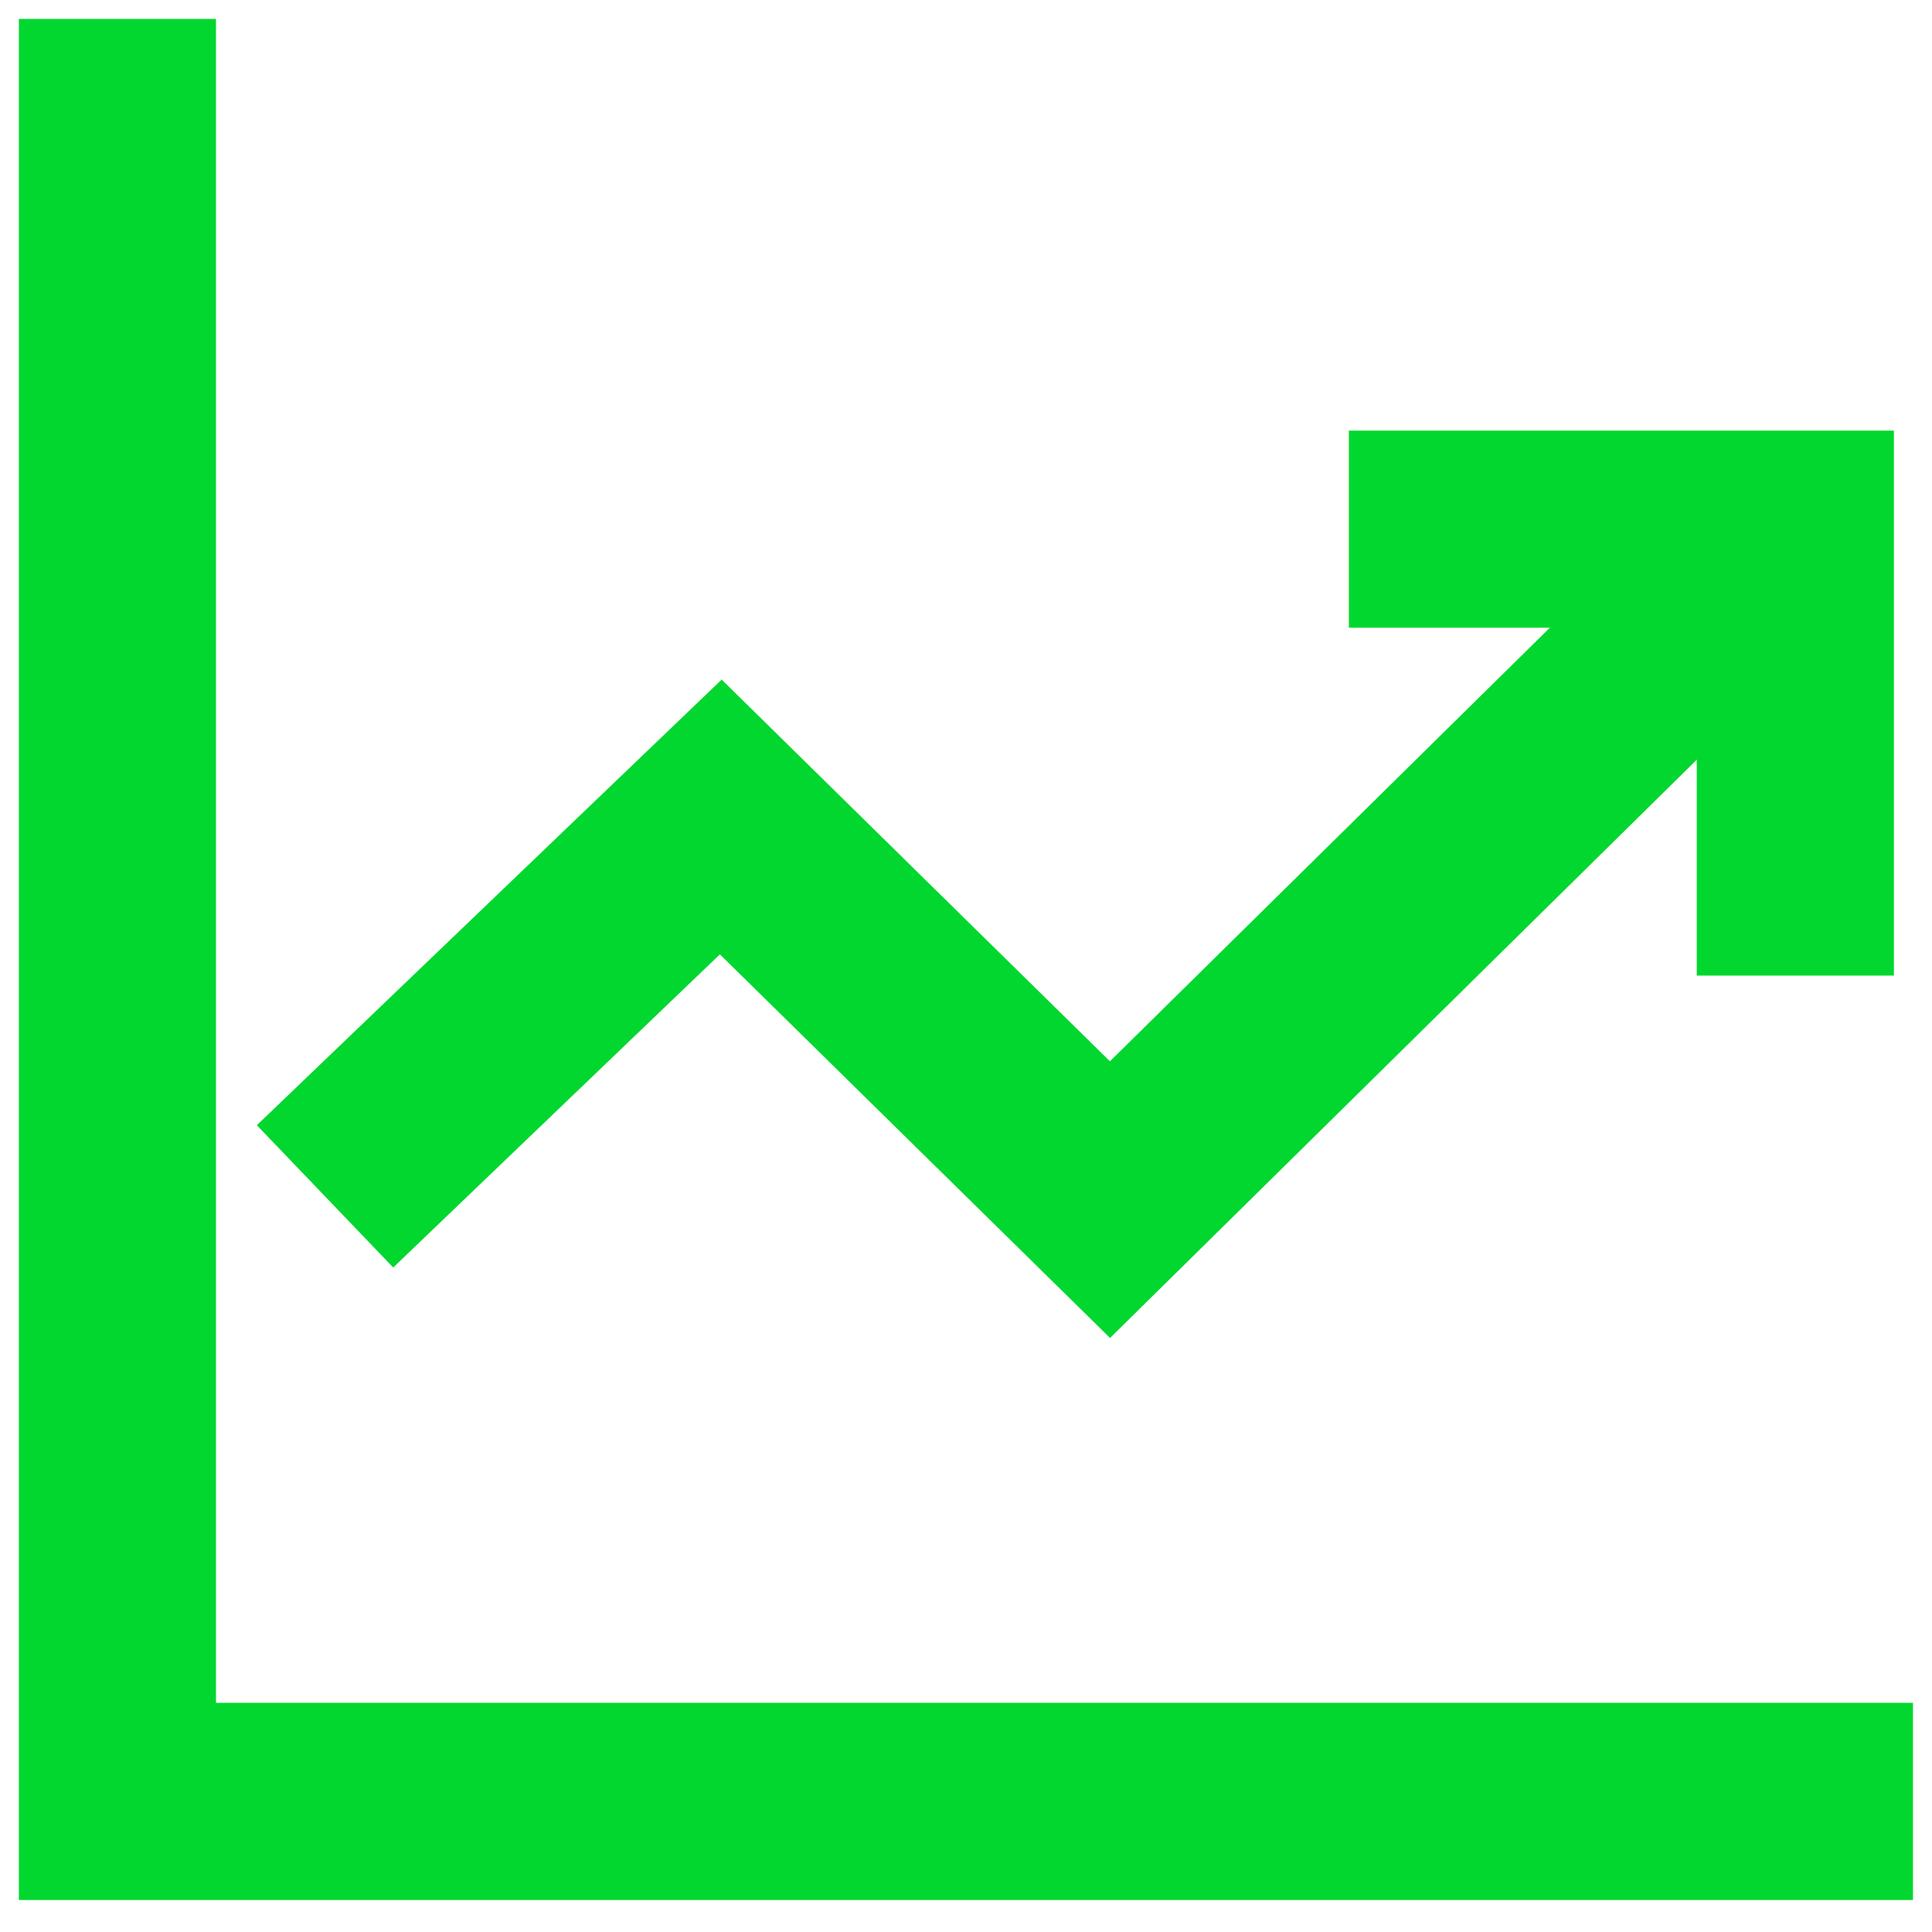
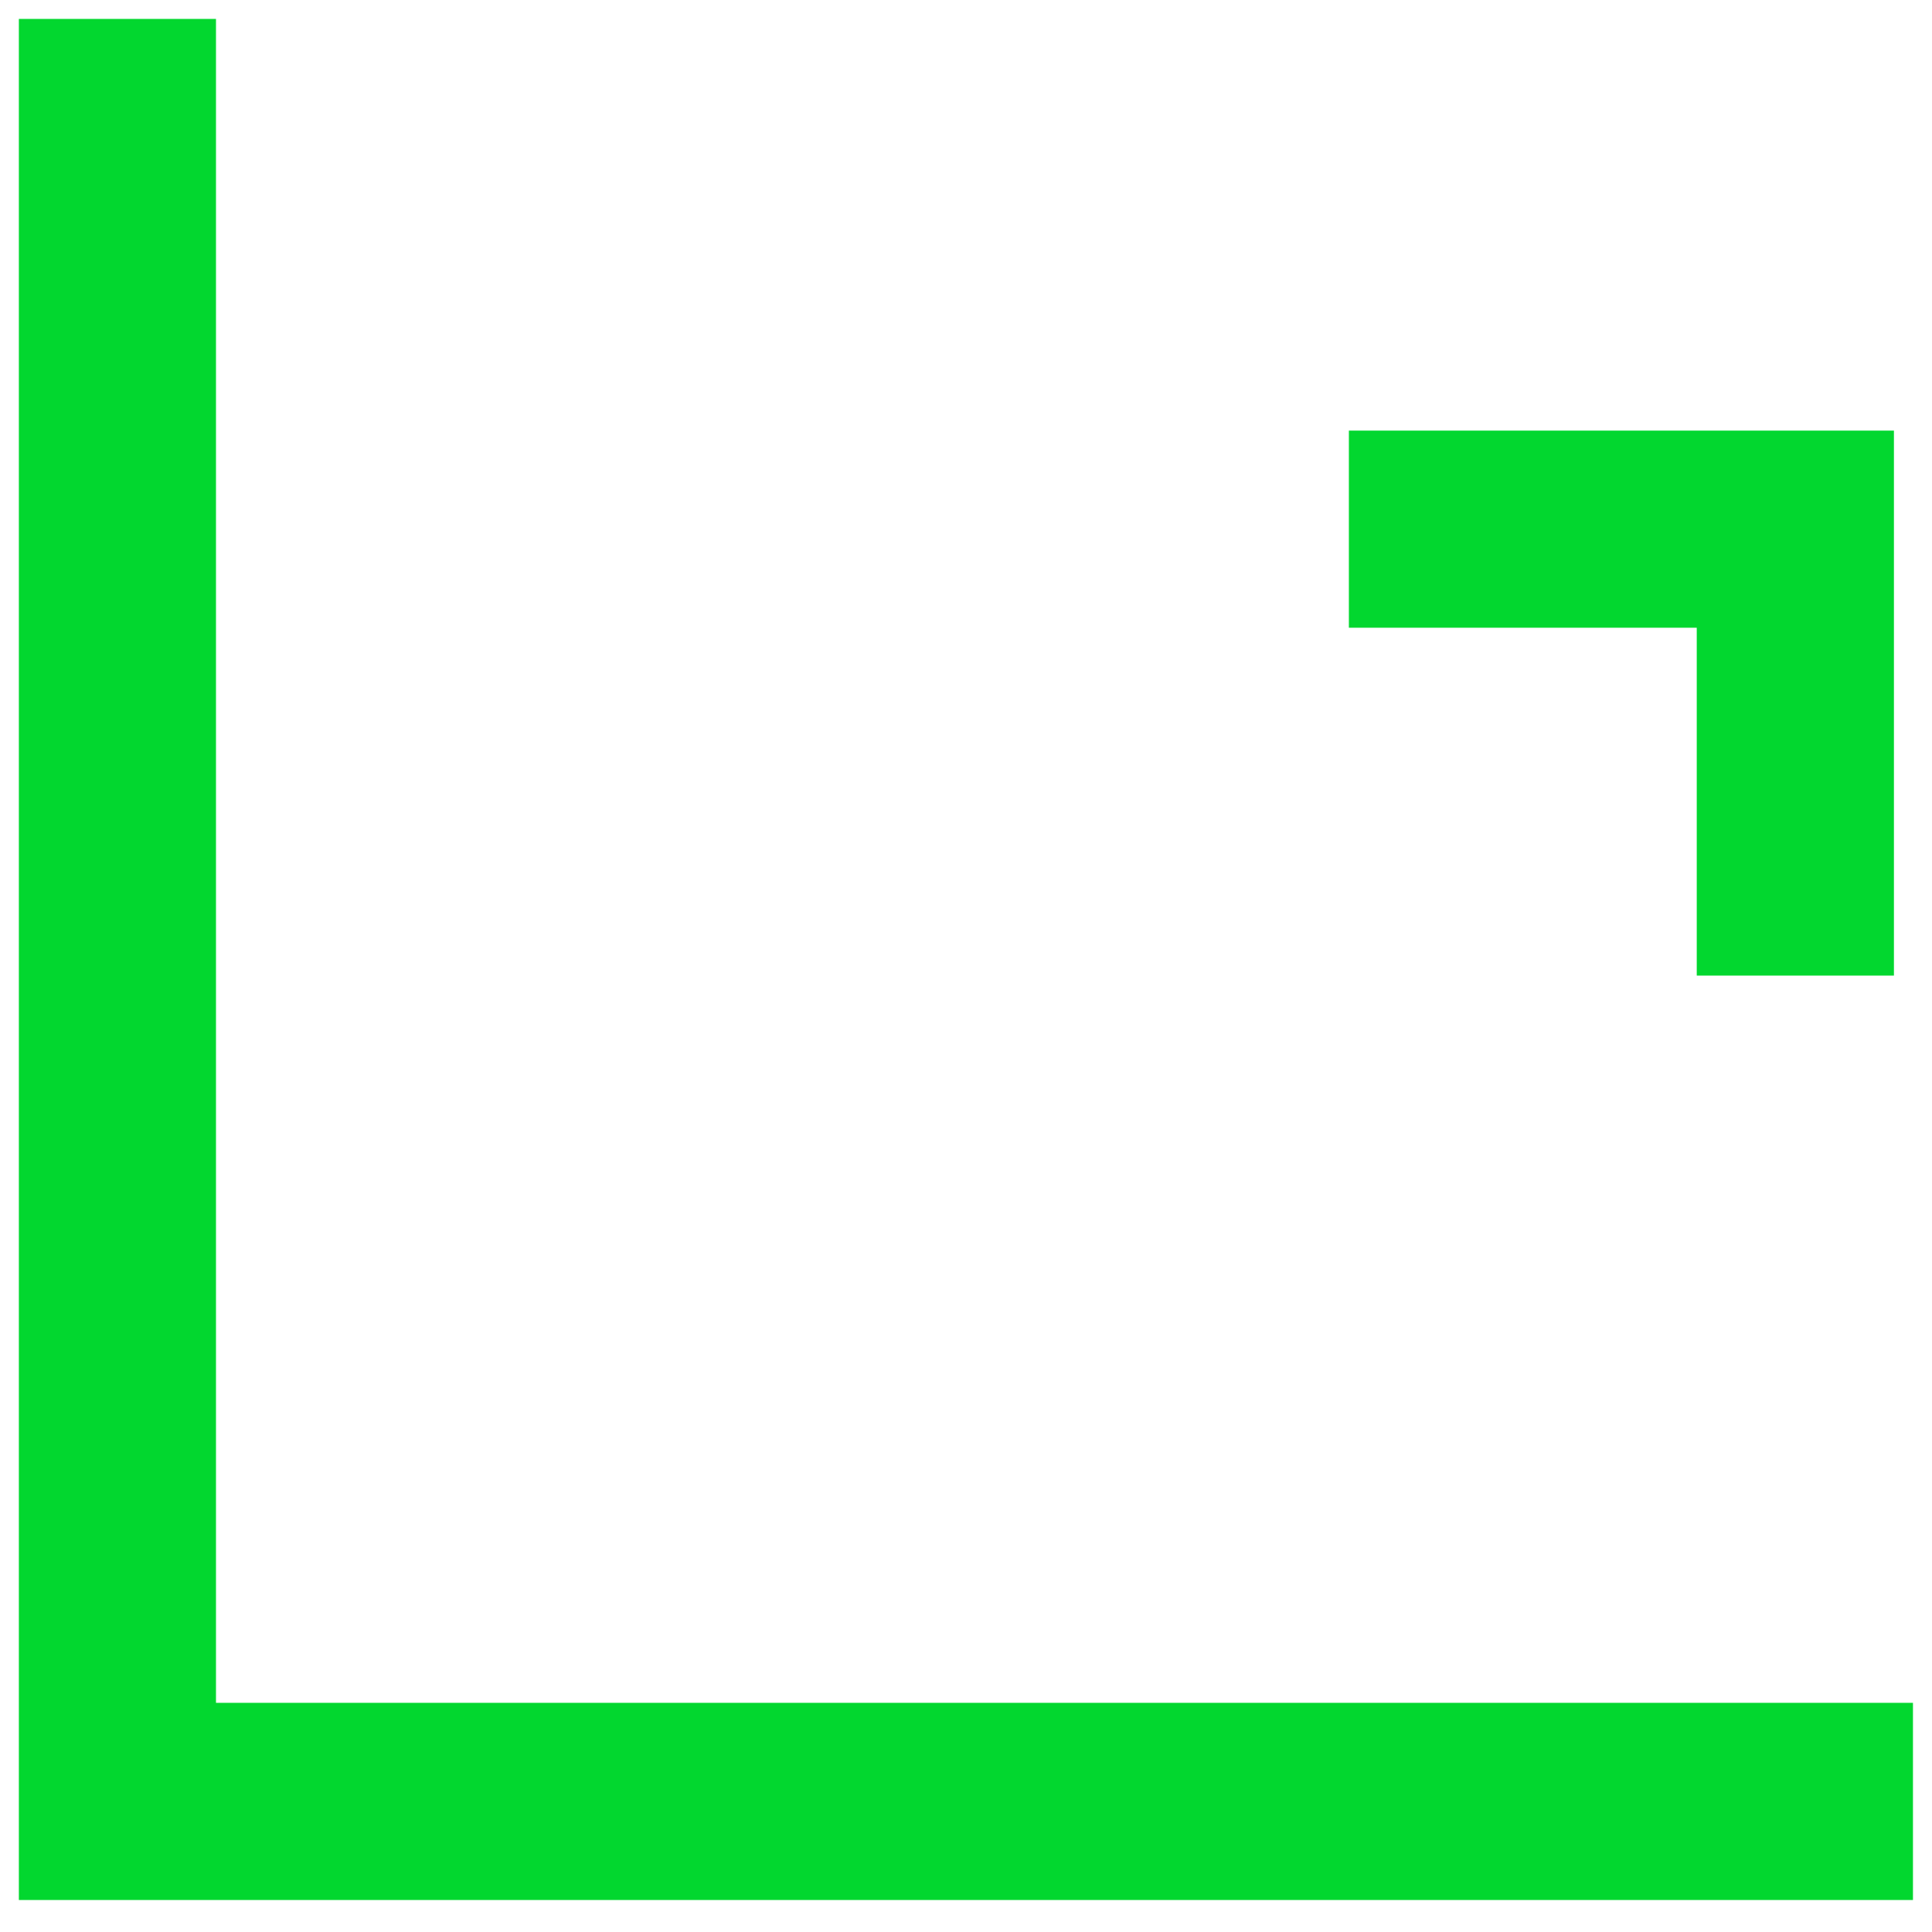
<svg xmlns="http://www.w3.org/2000/svg" width="34" height="34" viewBox="0 0 34 34" fill="none">
  <path d="M33.665 33.437H0.332V0.333H3.801V29.967H33.665V33.437Z" fill="#02D72F" />
-   <path d="M19.535 23.546L12.669 16.795L6.92 22.306L4.52 19.802L12.7 11.96L19.533 18.677L30.288 8.077L32.723 10.548L19.535 23.546Z" fill="#02D72F" />
  <path d="M33.33 17.169H29.86V11.047H23.738V7.578H33.33V17.169Z" fill="#02D72F" />
</svg>